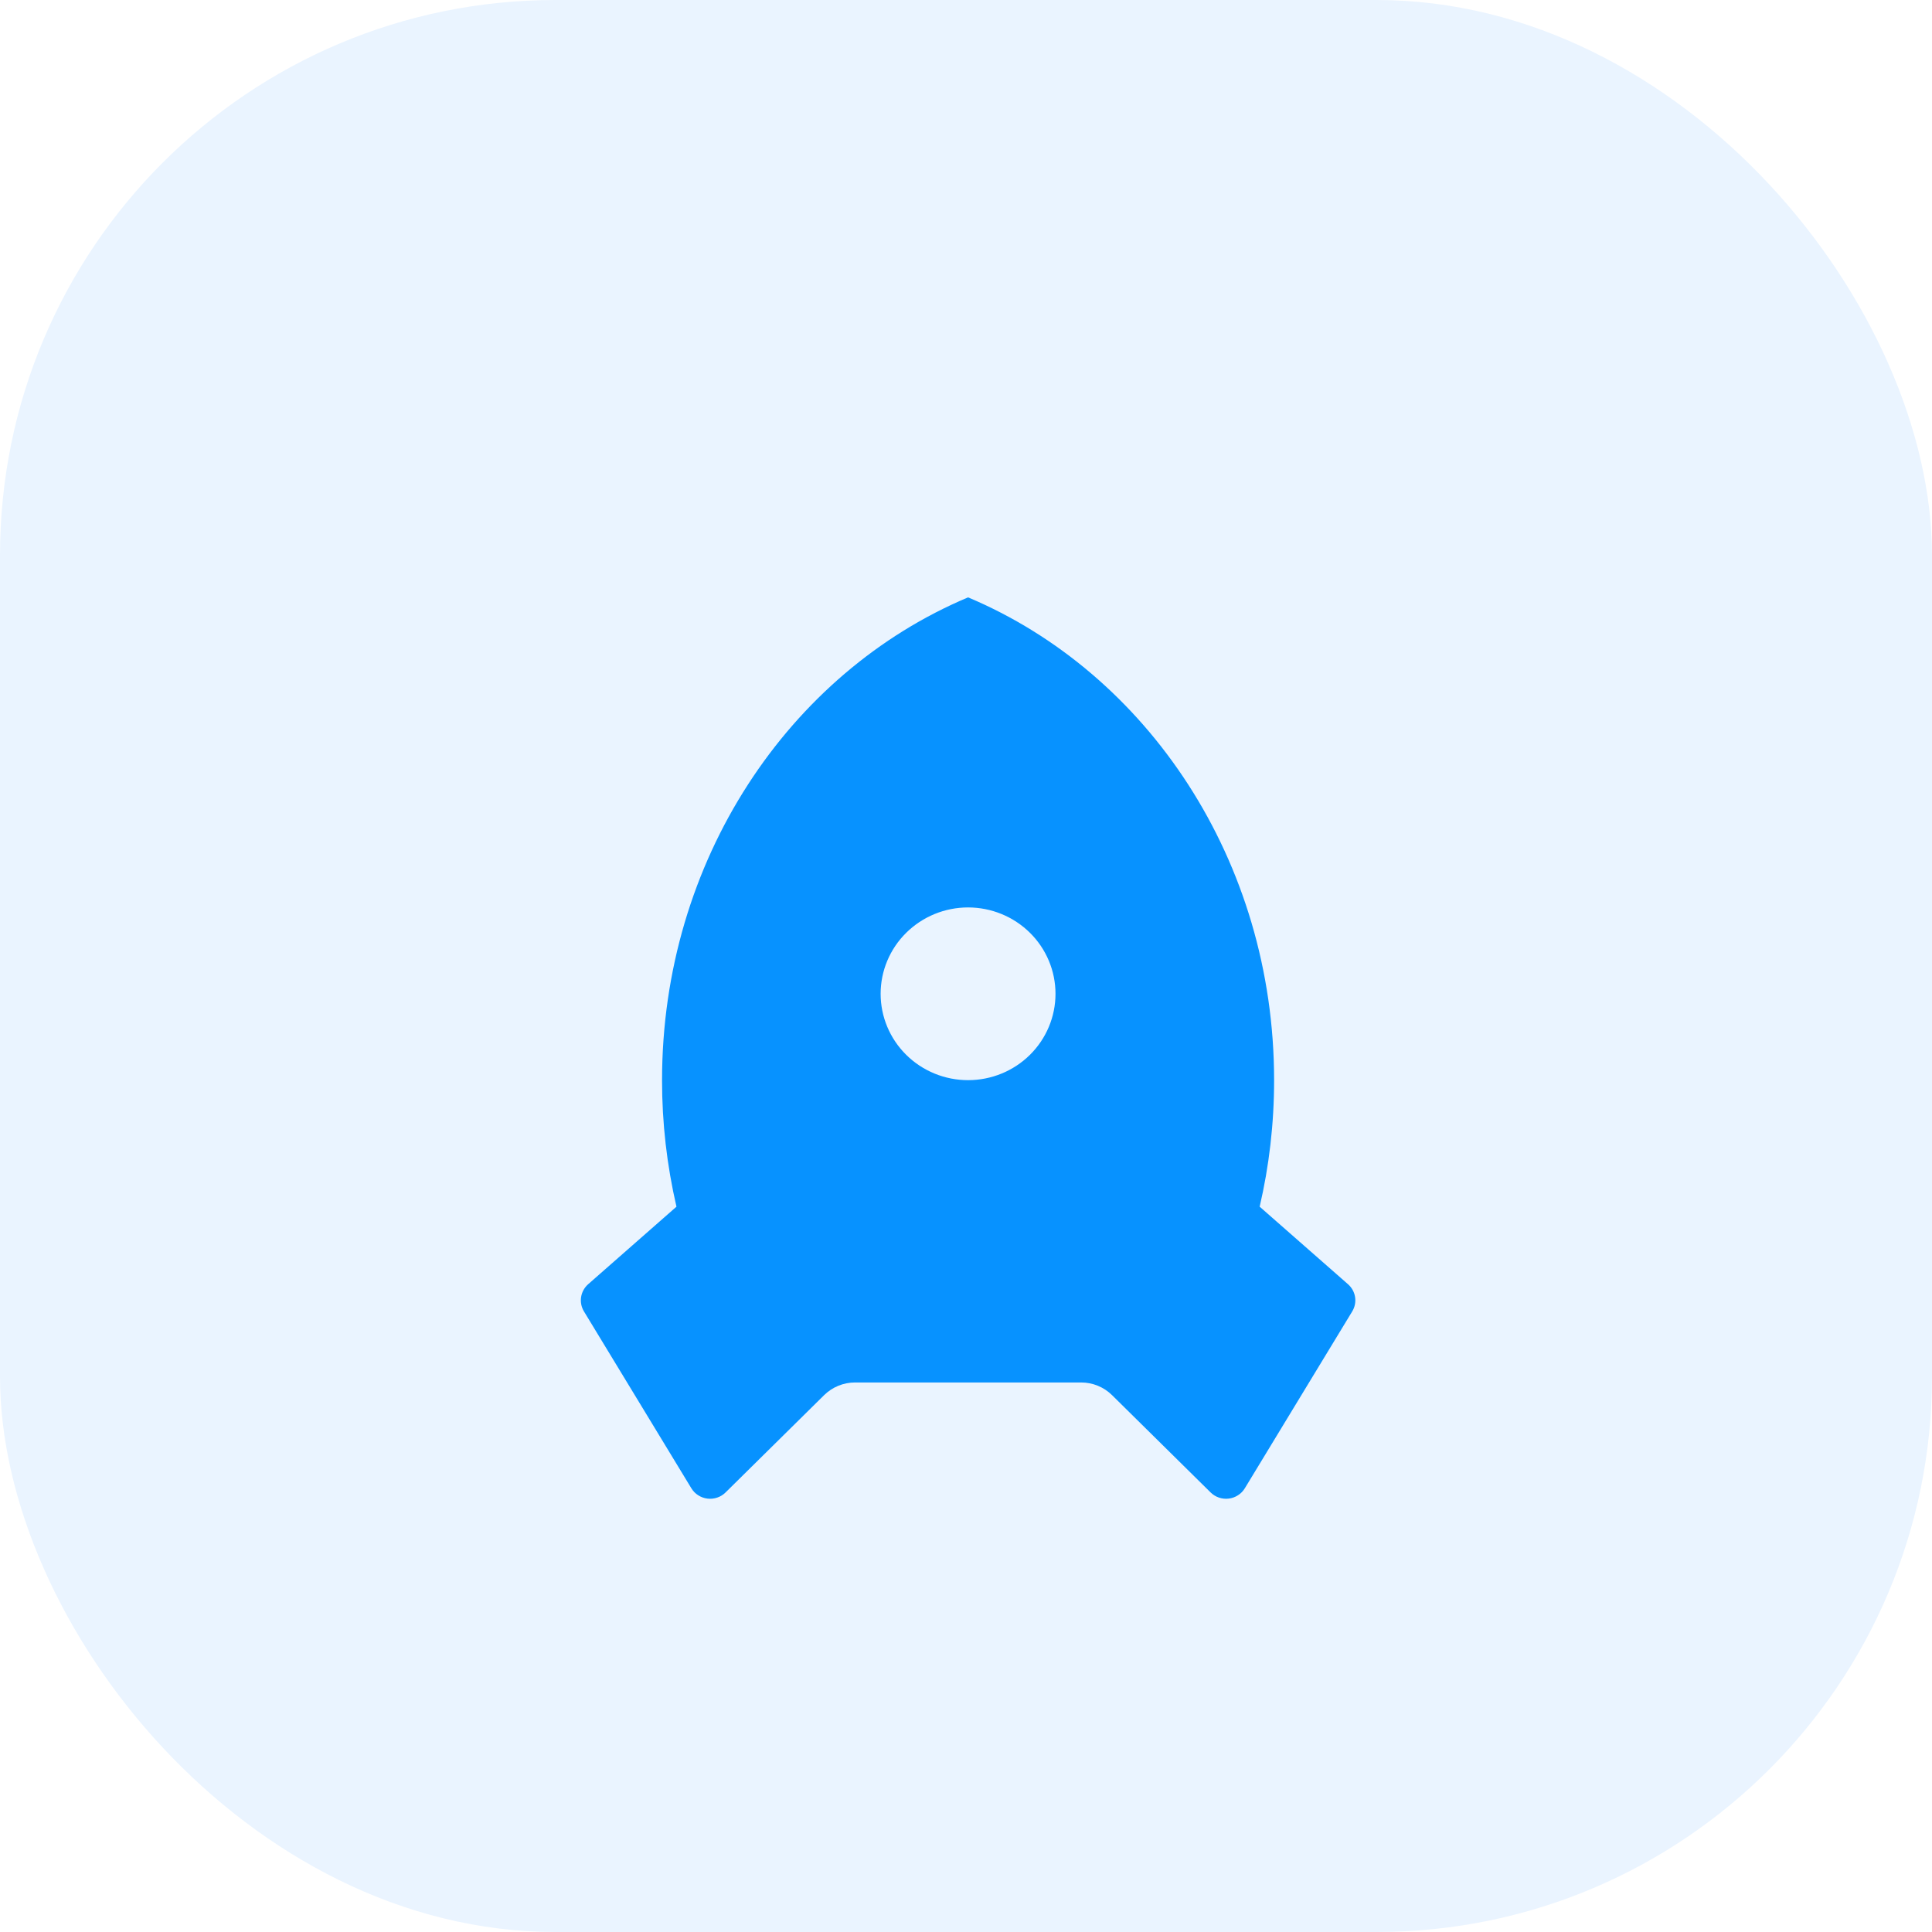
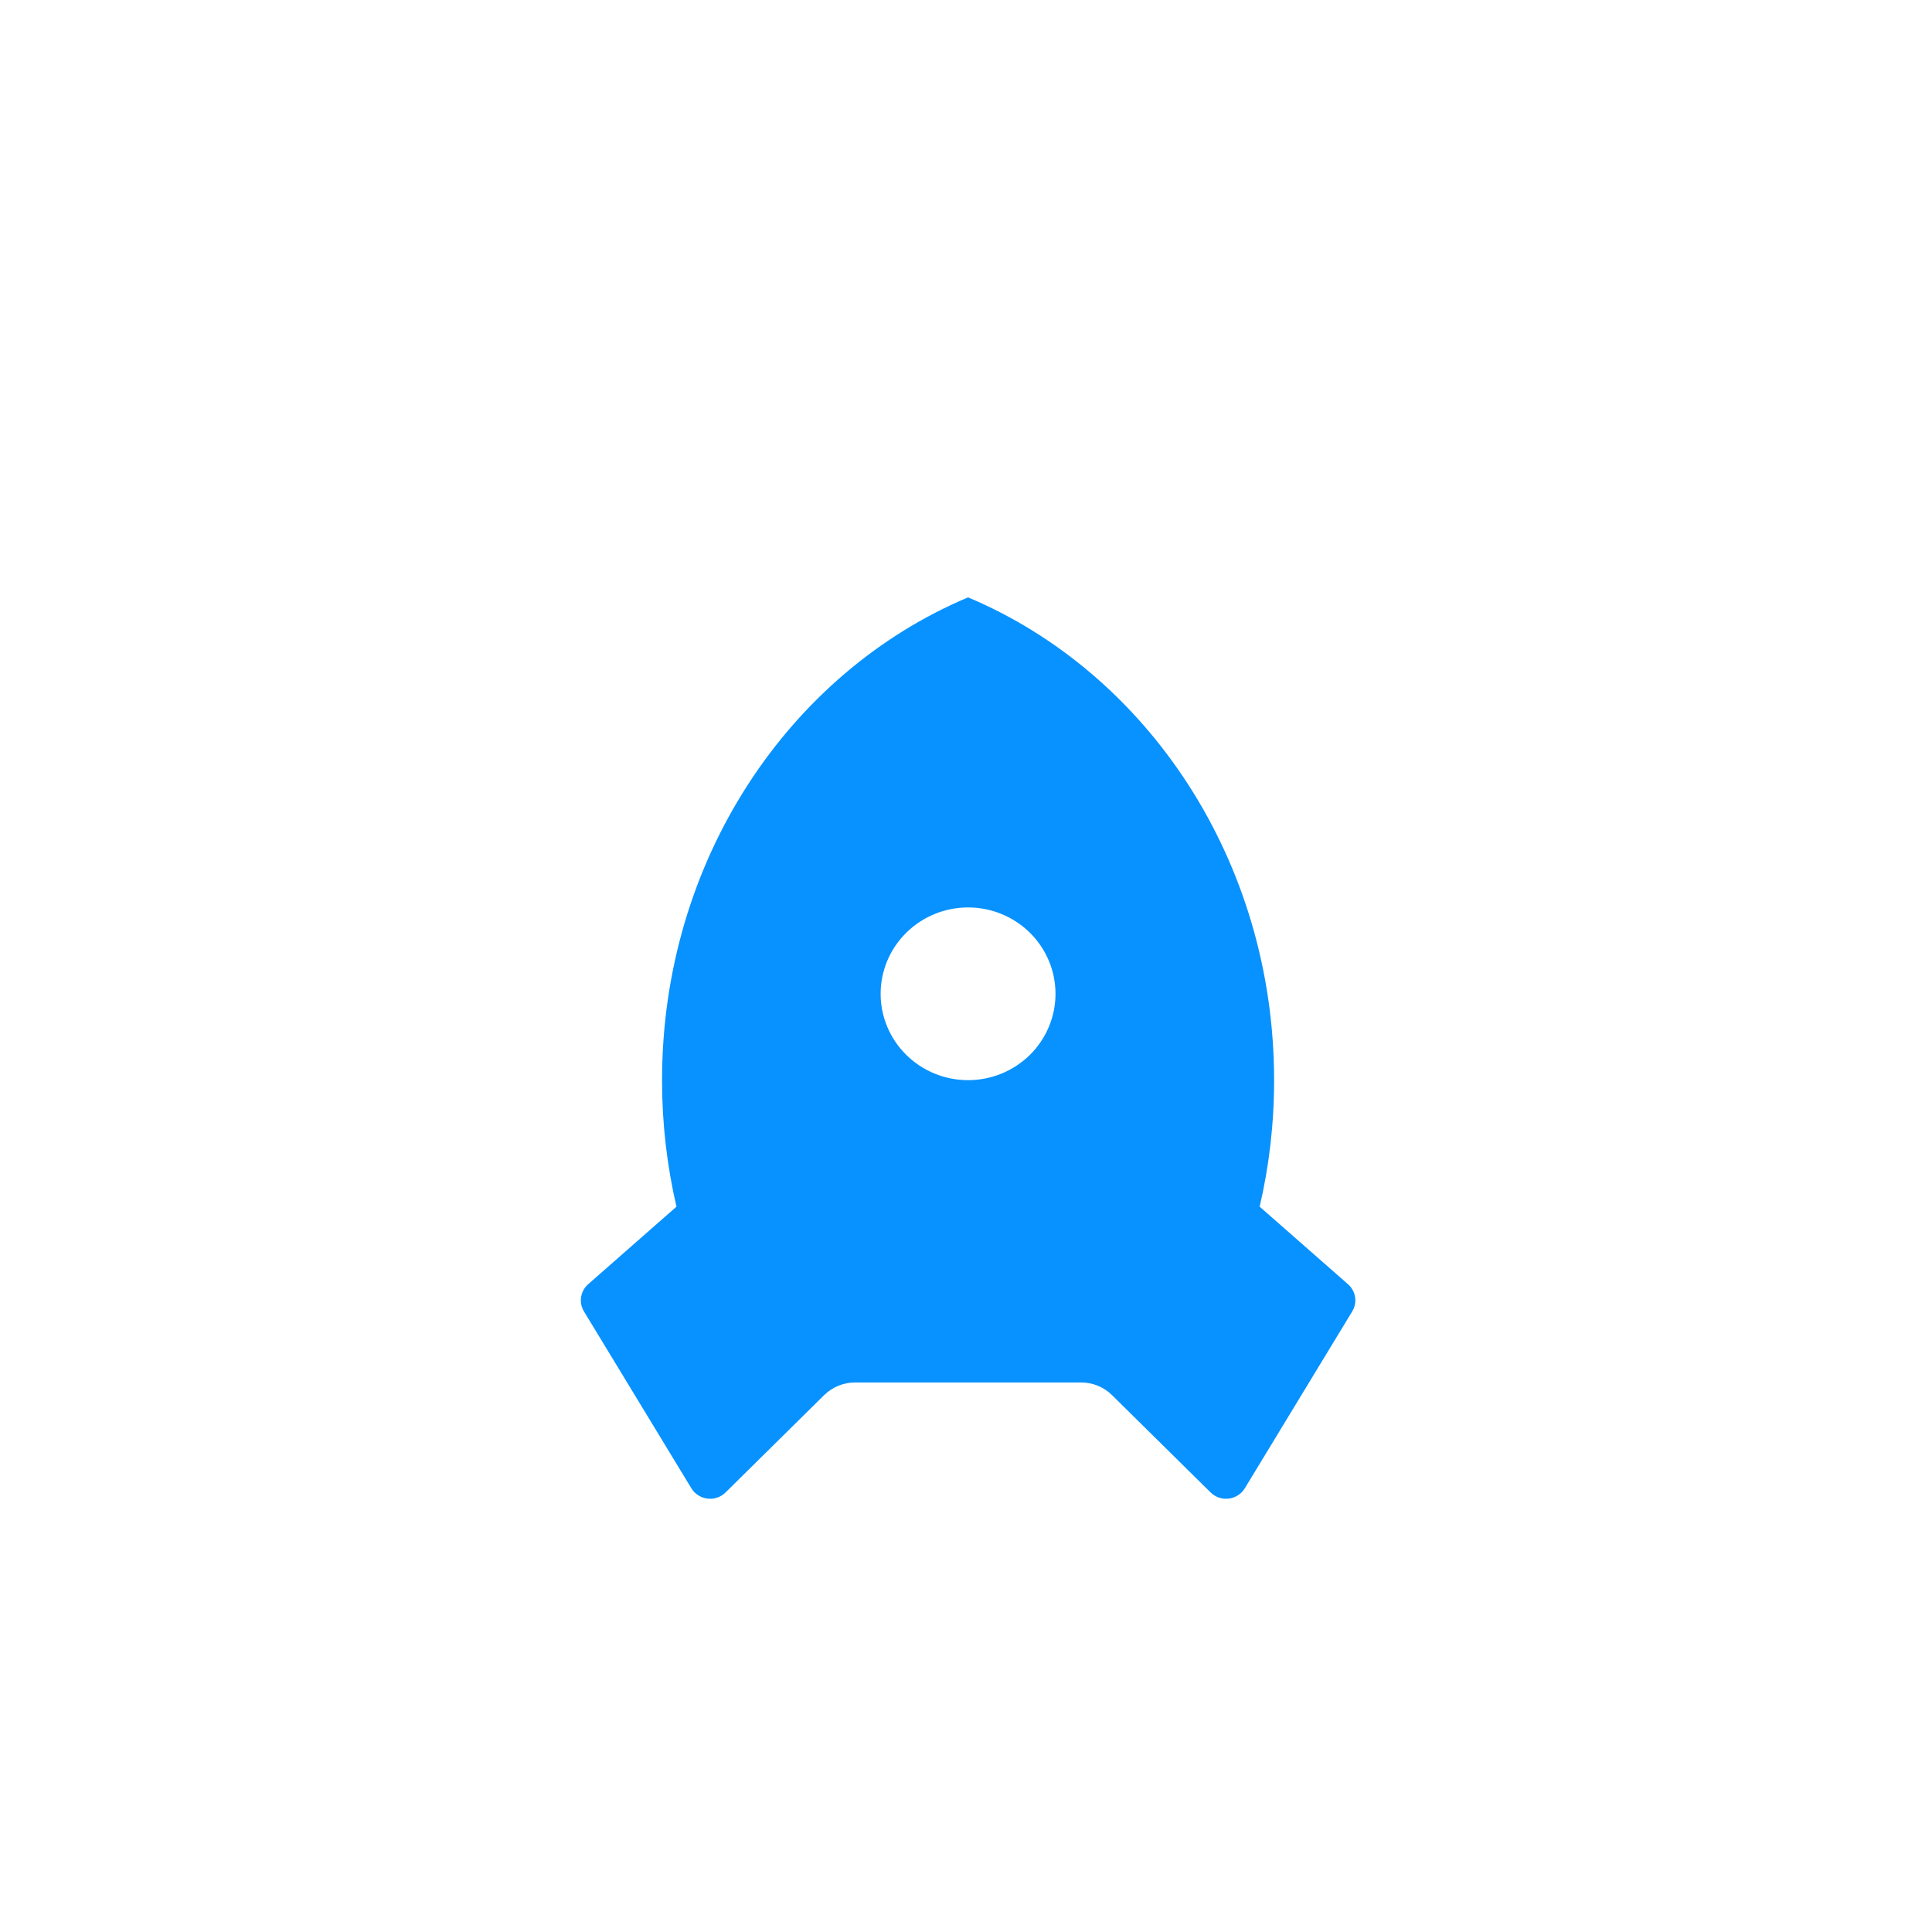
<svg xmlns="http://www.w3.org/2000/svg" width="80" height="80" viewBox="0 0 80 80" fill="none">
-   <rect width="80" height="80" rx="23" fill="#EAF4FF" />
  <g filter="url(#filter0_d_5896_130)">
    <path d="M28.011 45.966C27.613 44.248 27.412 42.49 27.414 40.727C27.414 31.632 32.669 23.856 40.086 20.736C47.506 23.856 52.758 31.632 52.758 40.729C52.758 42.535 52.551 44.289 52.16 45.966L55.817 49.176C55.975 49.314 56.079 49.502 56.111 49.708C56.143 49.914 56.101 50.125 55.992 50.304L51.545 57.627C51.474 57.744 51.377 57.843 51.262 57.916C51.146 57.99 51.016 58.038 50.879 58.054C50.743 58.071 50.604 58.056 50.474 58.012C50.344 57.968 50.226 57.895 50.129 57.799L46.047 53.769C45.707 53.434 45.247 53.245 44.767 53.245H35.406C34.926 53.245 34.466 53.434 34.126 53.769L30.044 57.799C29.947 57.895 29.829 57.968 29.699 58.012C29.569 58.056 29.43 58.071 29.294 58.054C29.157 58.038 29.027 57.99 28.911 57.916C28.796 57.843 28.699 57.744 28.628 57.627L24.181 50.304C24.072 50.125 24.031 49.915 24.062 49.71C24.094 49.504 24.197 49.316 24.354 49.177L28.011 45.966ZM40.086 40.727C41.046 40.727 41.967 40.351 42.646 39.68C43.325 39.009 43.706 38.1 43.706 37.151C43.706 36.203 43.325 35.293 42.646 34.623C41.967 33.952 41.046 33.575 40.086 33.575C39.125 33.575 38.205 33.952 37.526 34.623C36.846 35.293 36.465 36.203 36.465 37.151C36.465 38.1 36.846 39.009 37.526 39.68C38.205 40.351 39.125 40.727 40.086 40.727Z" fill="#0792FF" />
  </g>
  <defs>
    <filter id="filter0_d_5896_130" x="16.052" y="16.736" width="48.069" height="53.325" filterUnits="userSpaceOnUse" color-interpolation-filters="sRGB">
      <feFlood flood-opacity="0" result="BackgroundImageFix" />
      <feColorMatrix in="SourceAlpha" type="matrix" values="0 0 0 0 0 0 0 0 0 0 0 0 0 0 0 0 0 0 127 0" result="hardAlpha" />
      <feOffset dy="4" />
      <feGaussianBlur stdDeviation="4" />
      <feComposite in2="hardAlpha" operator="out" />
      <feColorMatrix type="matrix" values="0 0 0 0 0.027 0 0 0 0 0.573 0 0 0 0 1 0 0 0 0.25 0" />
      <feBlend mode="normal" in2="BackgroundImageFix" result="effect1_dropShadow_5896_130" />
      <feBlend mode="normal" in="SourceGraphic" in2="effect1_dropShadow_5896_130" result="shape" />
    </filter>
  </defs>
</svg>